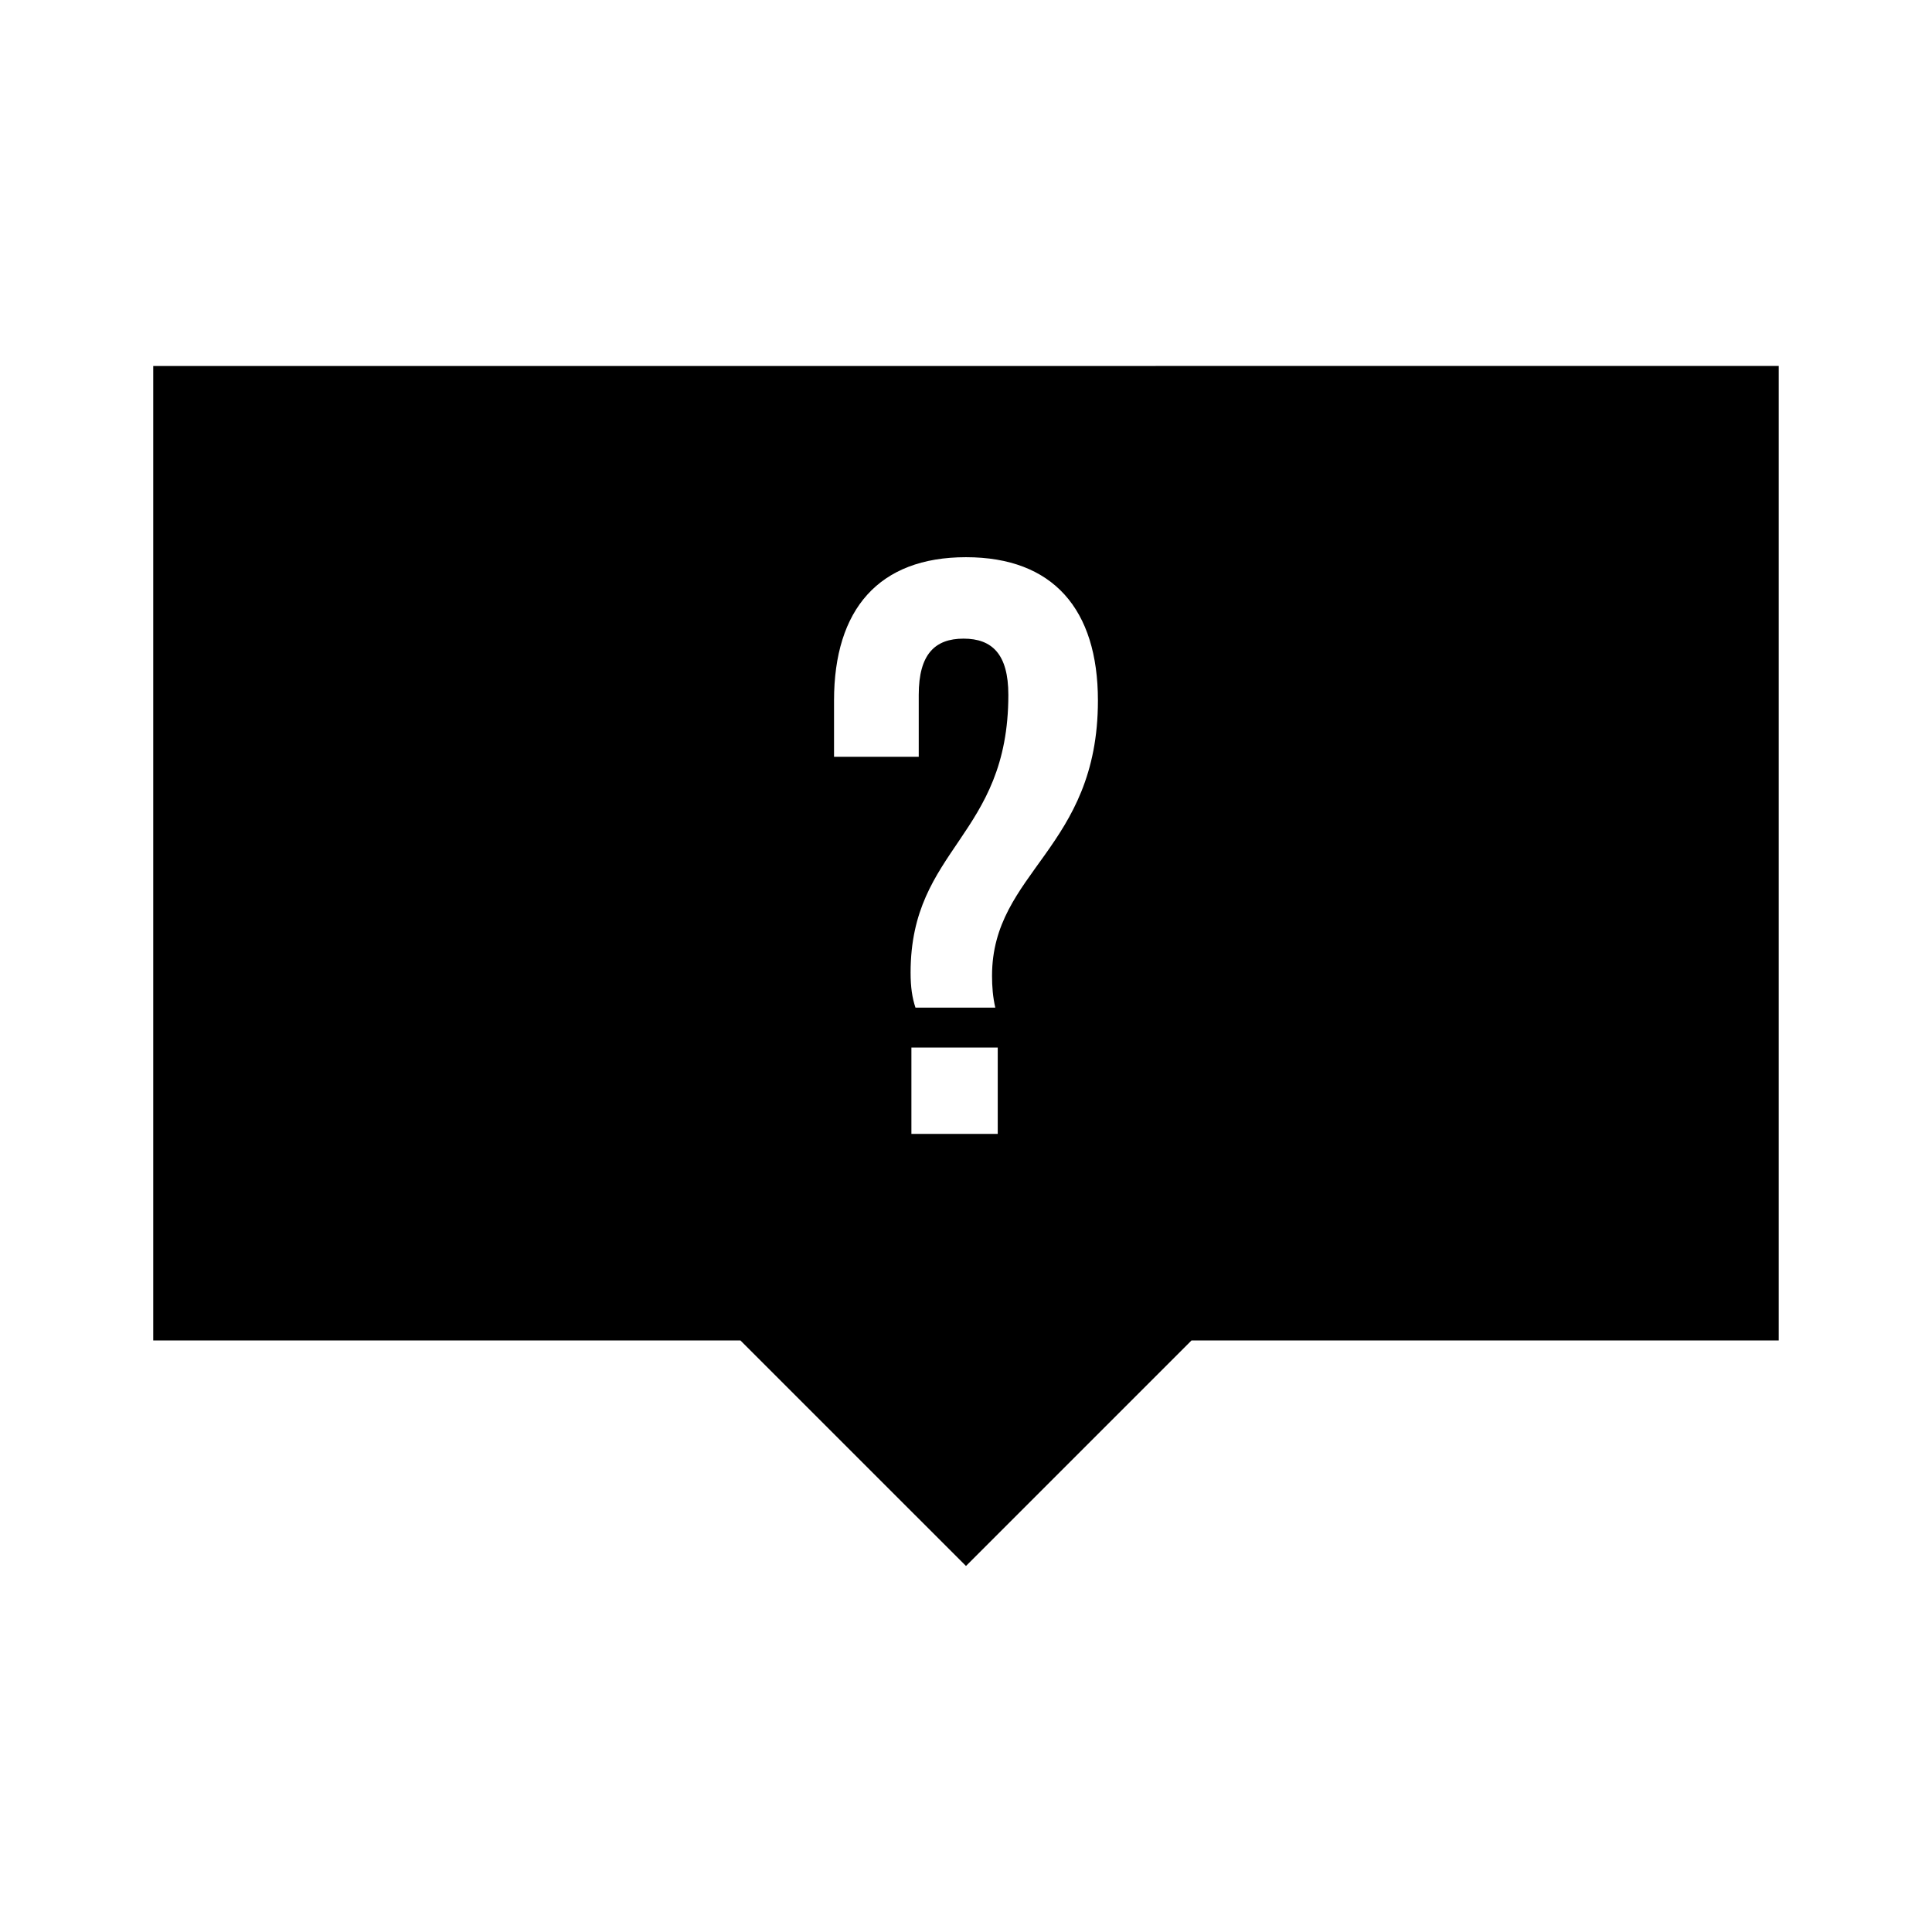
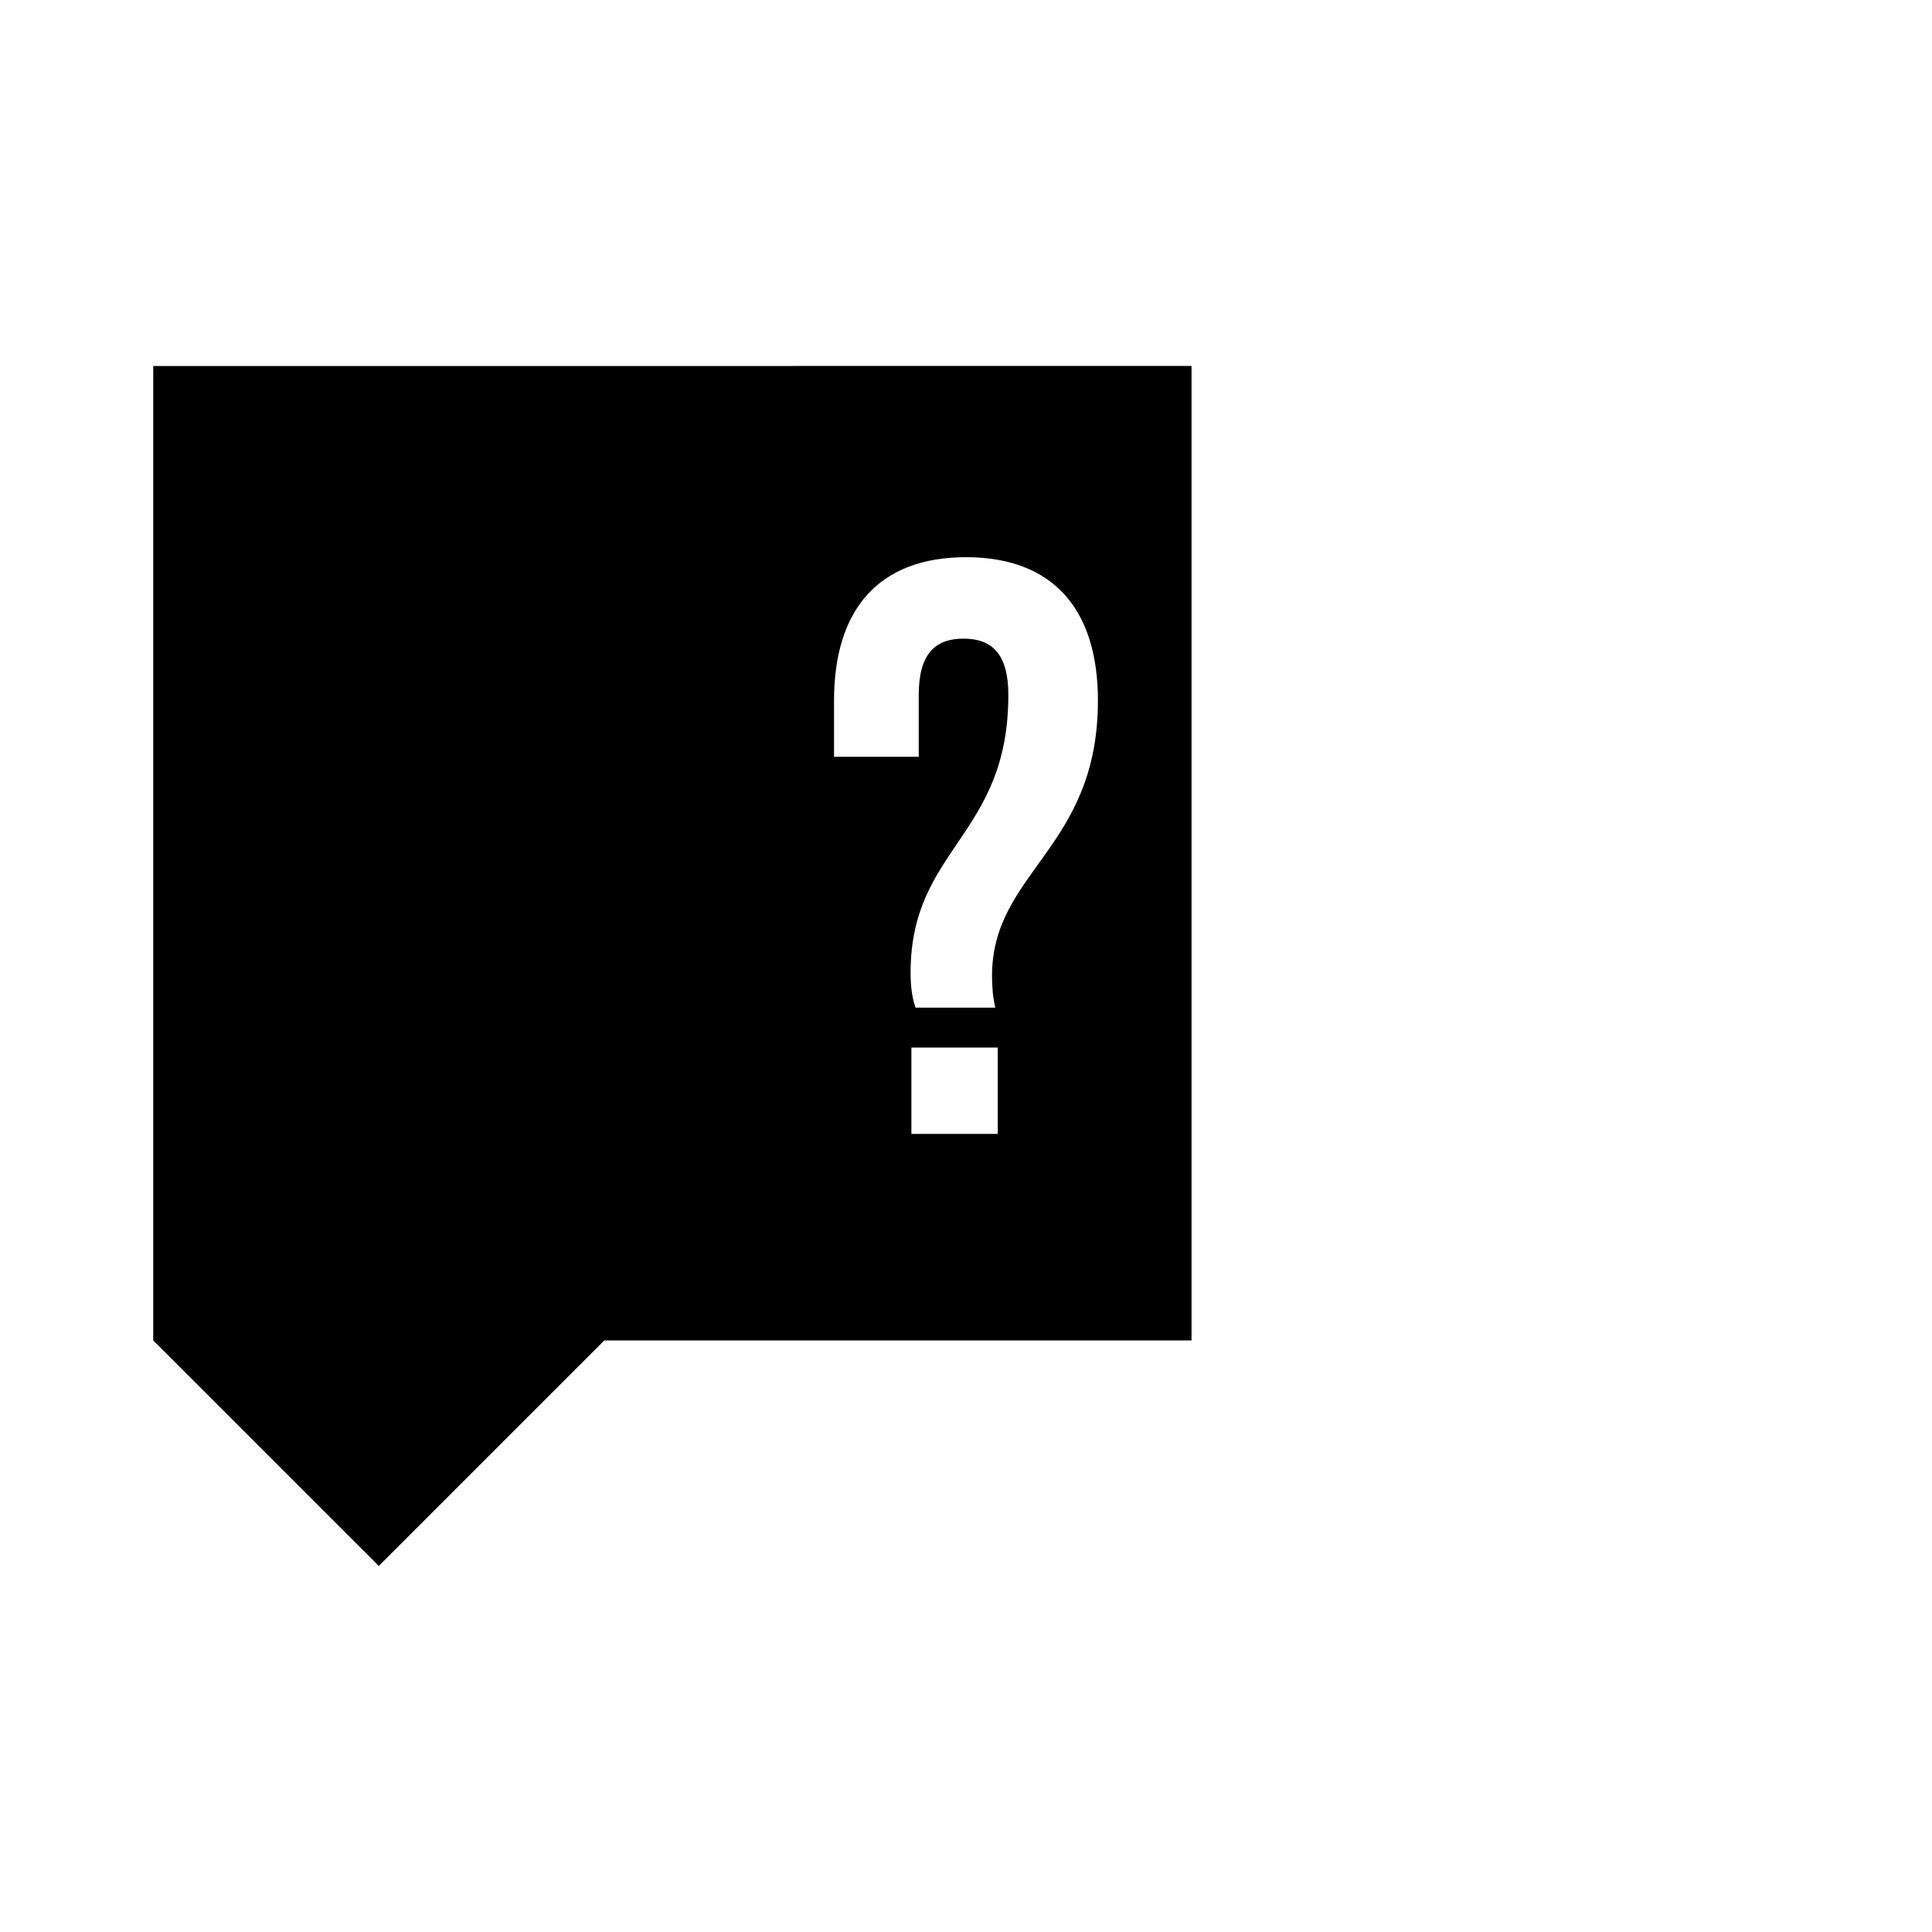
<svg xmlns="http://www.w3.org/2000/svg" fill="#000000" width="800px" height="800px" version="1.1" viewBox="144 144 512 512">
-   <path d="m184.61 240.99v258.24h155.61l59.773 59.77 59.766-59.766h155.62v-258.25zm223.8 203.5h-22.879v-22.879h22.879zm-1.512-41.879c0 2.816 0.215 5.617 0.867 8.422h-21.156c-0.863-2.59-1.293-5.402-1.293-9.281 0-33.031 25.906-36.047 25.906-73.613 0-10.793-4.316-14.895-11.871-14.895-7.559 0-11.875 4.102-11.875 14.895v16.41l-22.449 0.004v-14.898c0-24.18 11.871-37.992 34.965-37.992 23.102 0 34.969 13.816 34.969 37.992 0 39.285-28.062 45.328-28.062 72.957z" />
+   <path d="m184.61 240.99v258.24l59.773 59.77 59.766-59.766h155.62v-258.25zm223.8 203.5h-22.879v-22.879h22.879zm-1.512-41.879c0 2.816 0.215 5.617 0.867 8.422h-21.156c-0.863-2.59-1.293-5.402-1.293-9.281 0-33.031 25.906-36.047 25.906-73.613 0-10.793-4.316-14.895-11.871-14.895-7.559 0-11.875 4.102-11.875 14.895v16.41l-22.449 0.004v-14.898c0-24.18 11.871-37.992 34.965-37.992 23.102 0 34.969 13.816 34.969 37.992 0 39.285-28.062 45.328-28.062 72.957z" />
</svg>